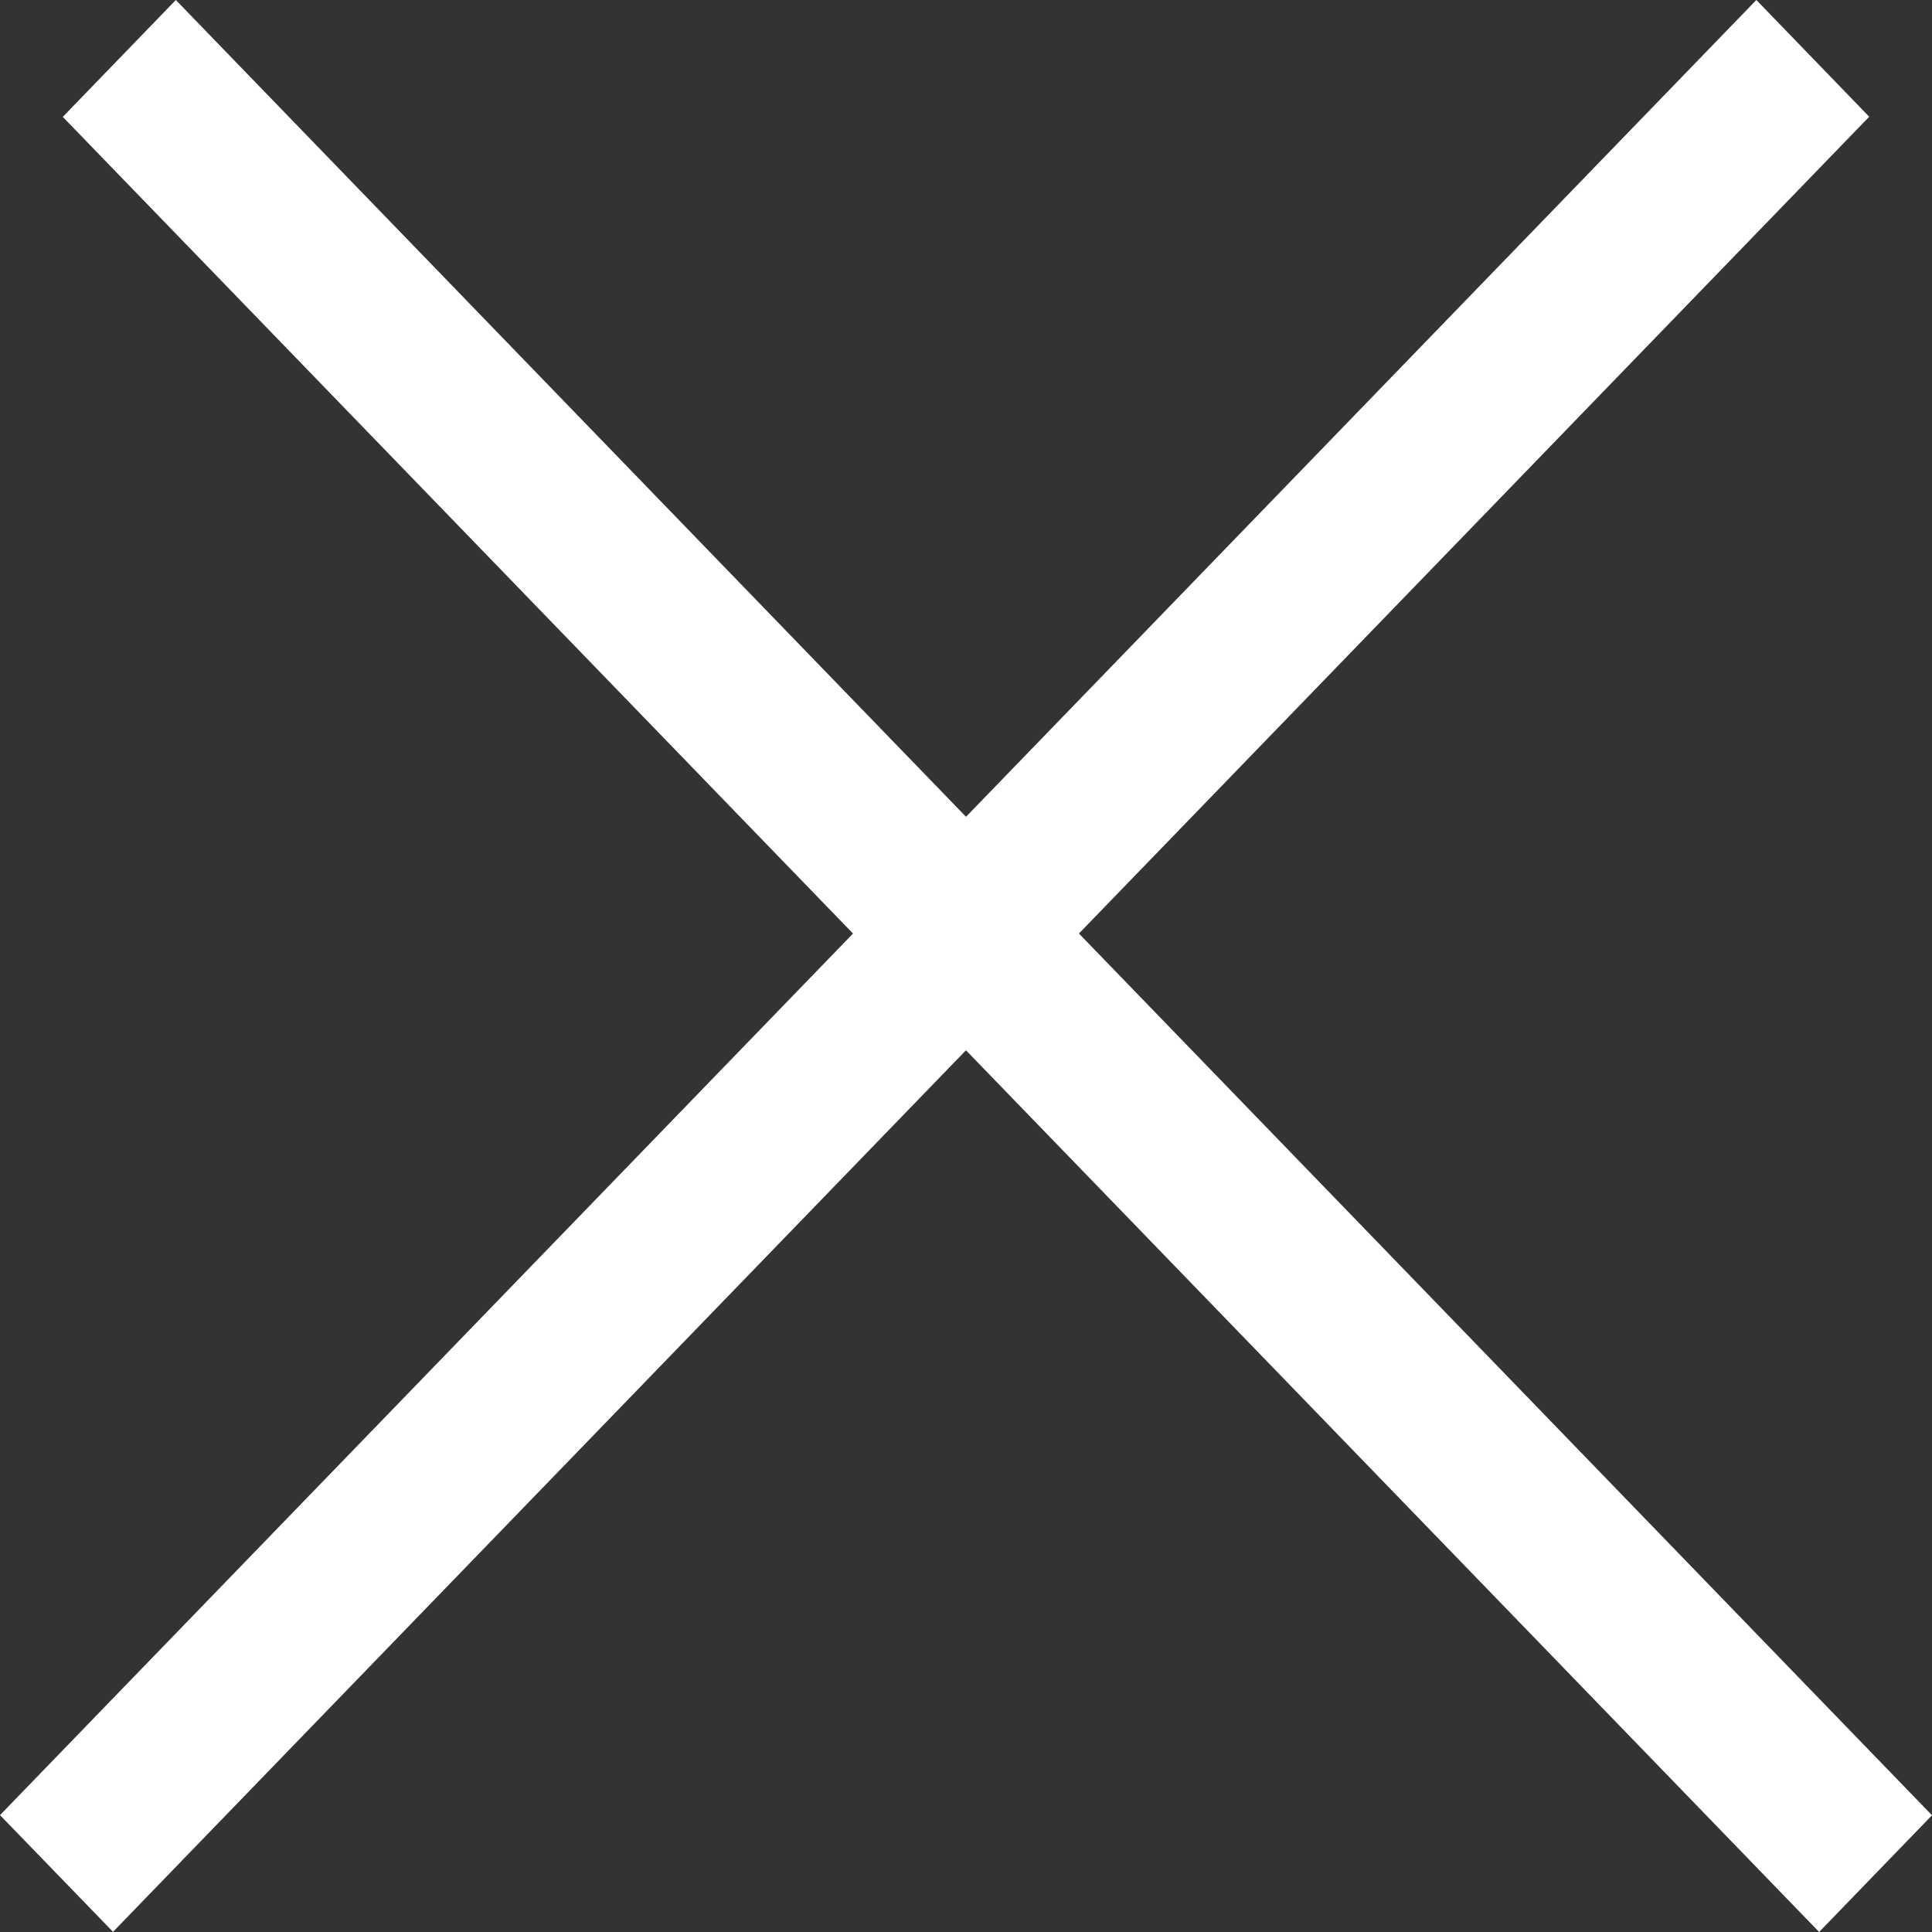
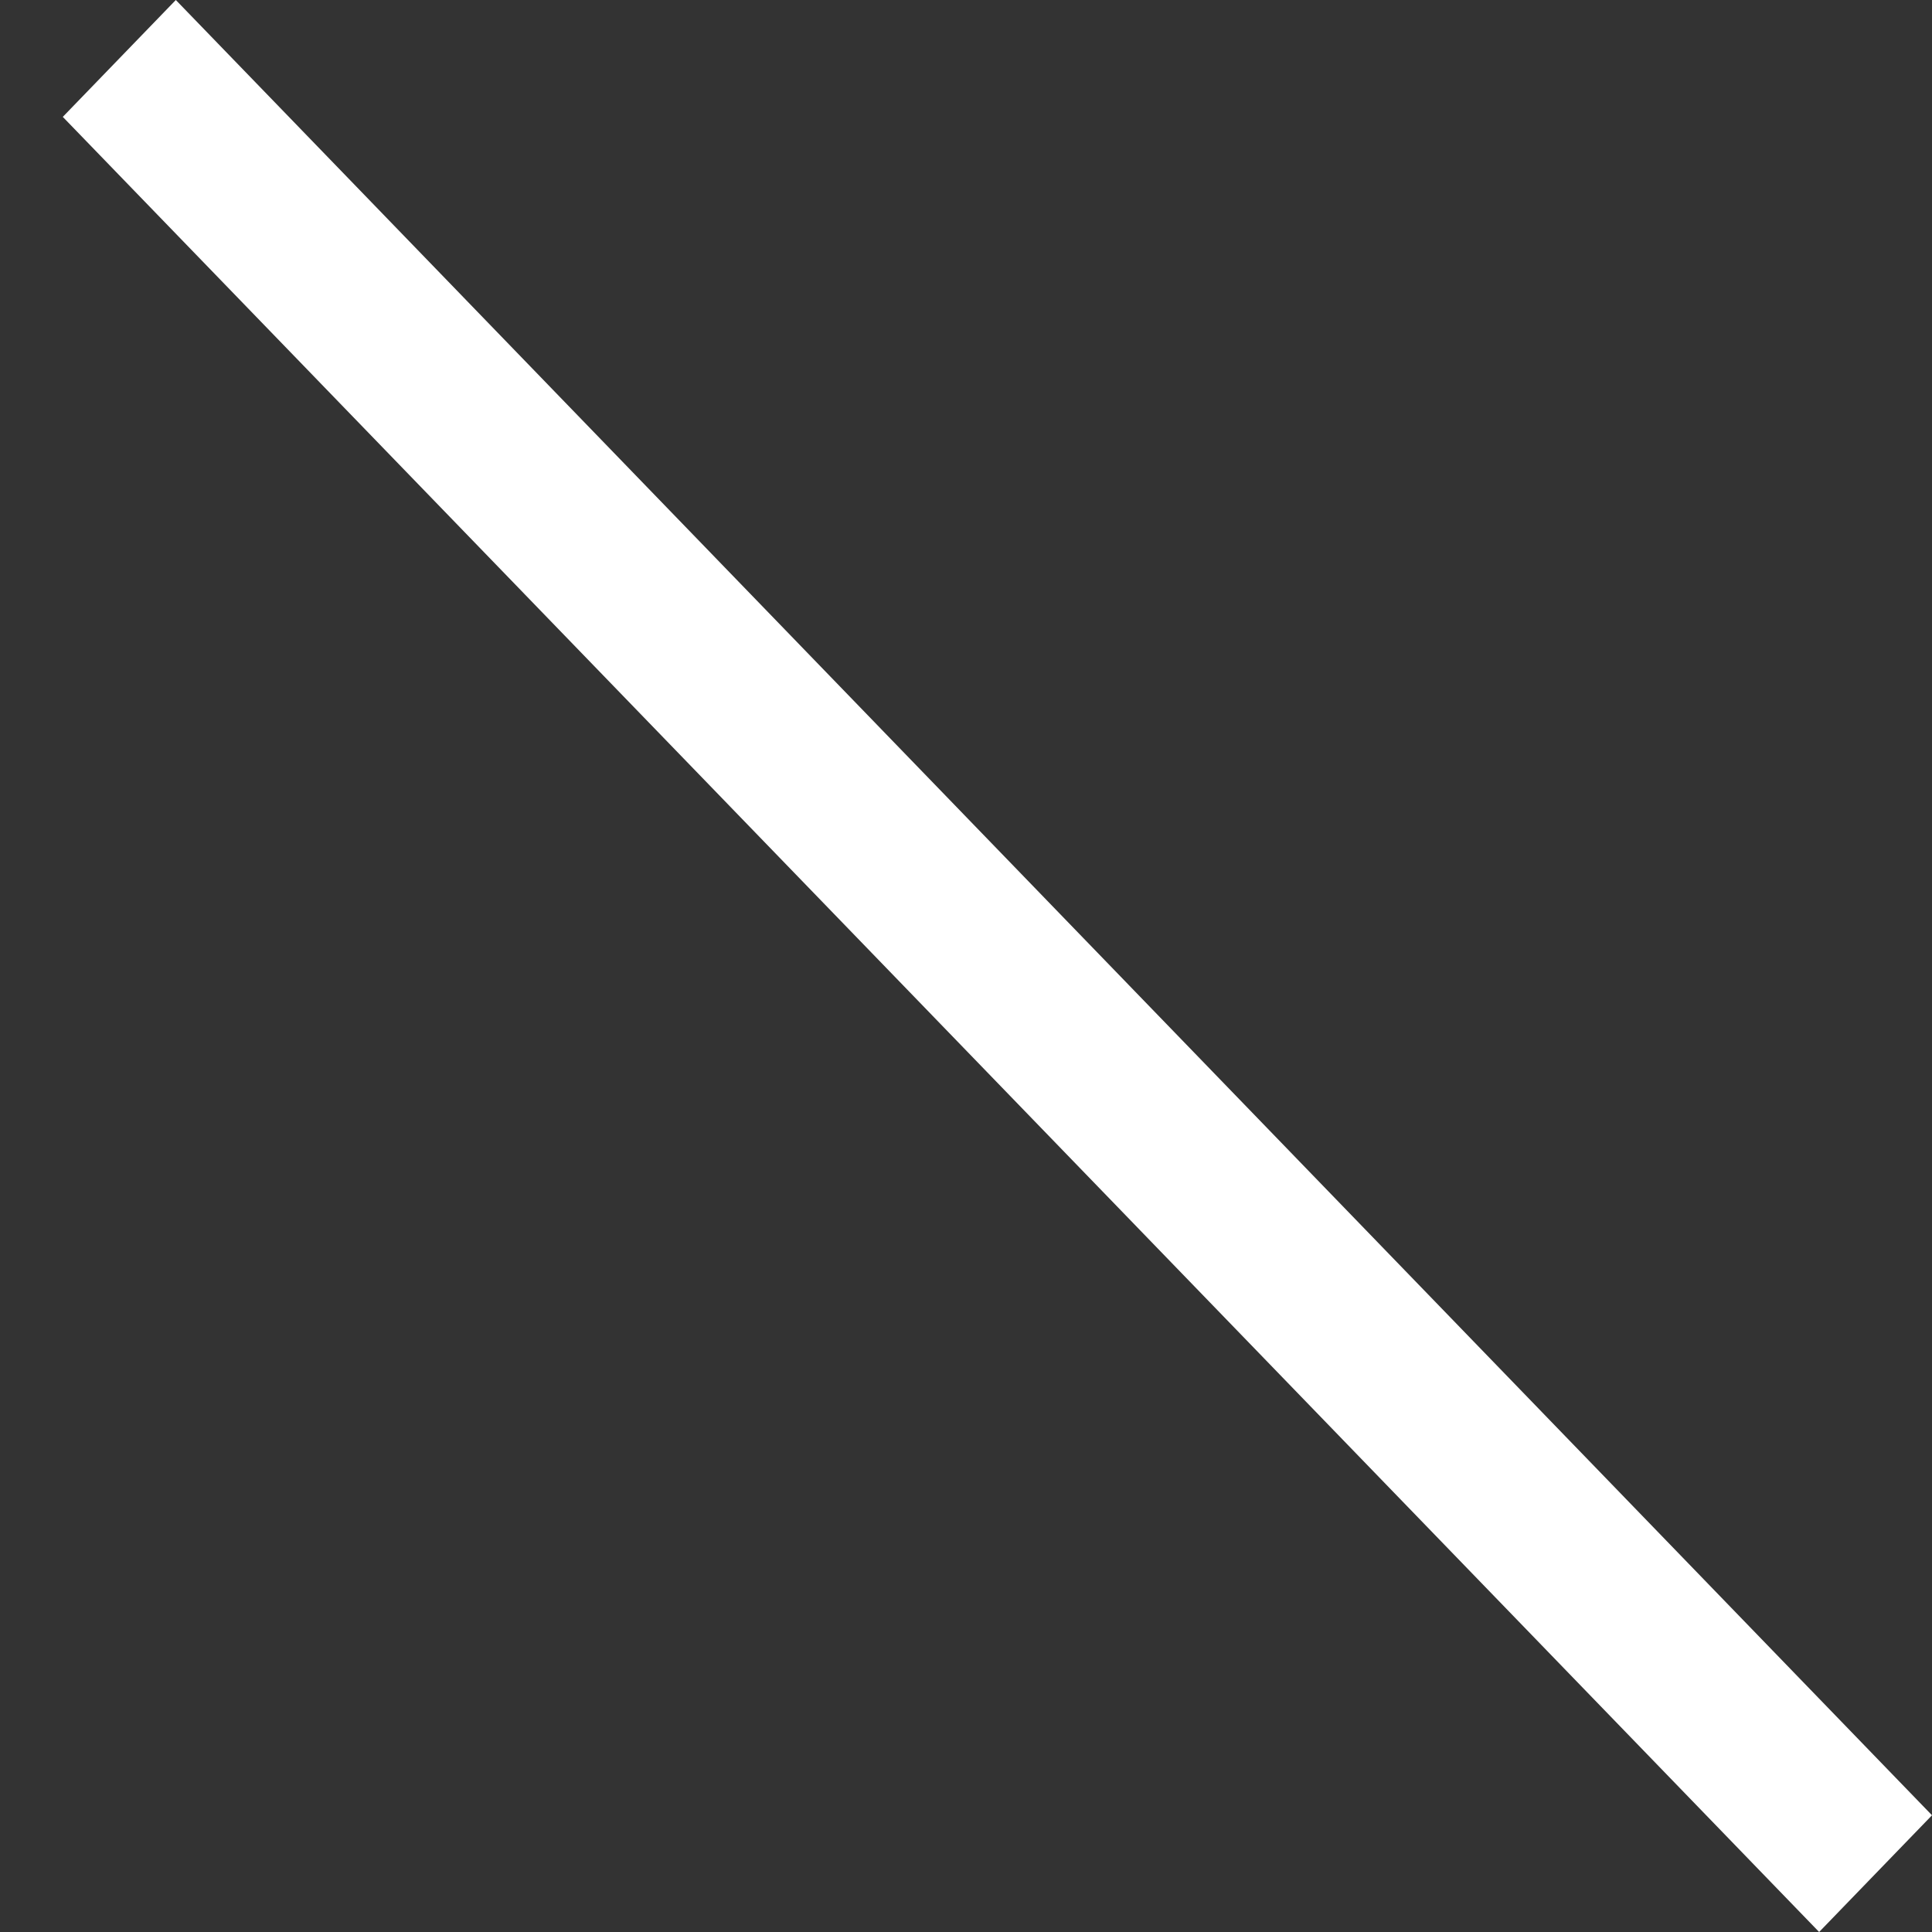
<svg xmlns="http://www.w3.org/2000/svg" width="12" height="12" viewBox="0 0 12 12" fill="none">
  <rect x="0" y="0" width="12" height="12" fill="#333333" stroke="none" />
  <g id="å³é­">
-     <path id="Rectangle" fill-rule="evenodd" clip-rule="evenodd" d="M0 11.274L10.909 -8.89466e-05L11.61 0.725L0.702 11.999L0 11.274Z" fill="white" />
    <path id="Rectangle Copy 2" fill-rule="evenodd" clip-rule="evenodd" d="M1.092 0L12 11.275L11.299 12L0.39 0.726L1.092 0Z" fill="white" />
  </g>
</svg>